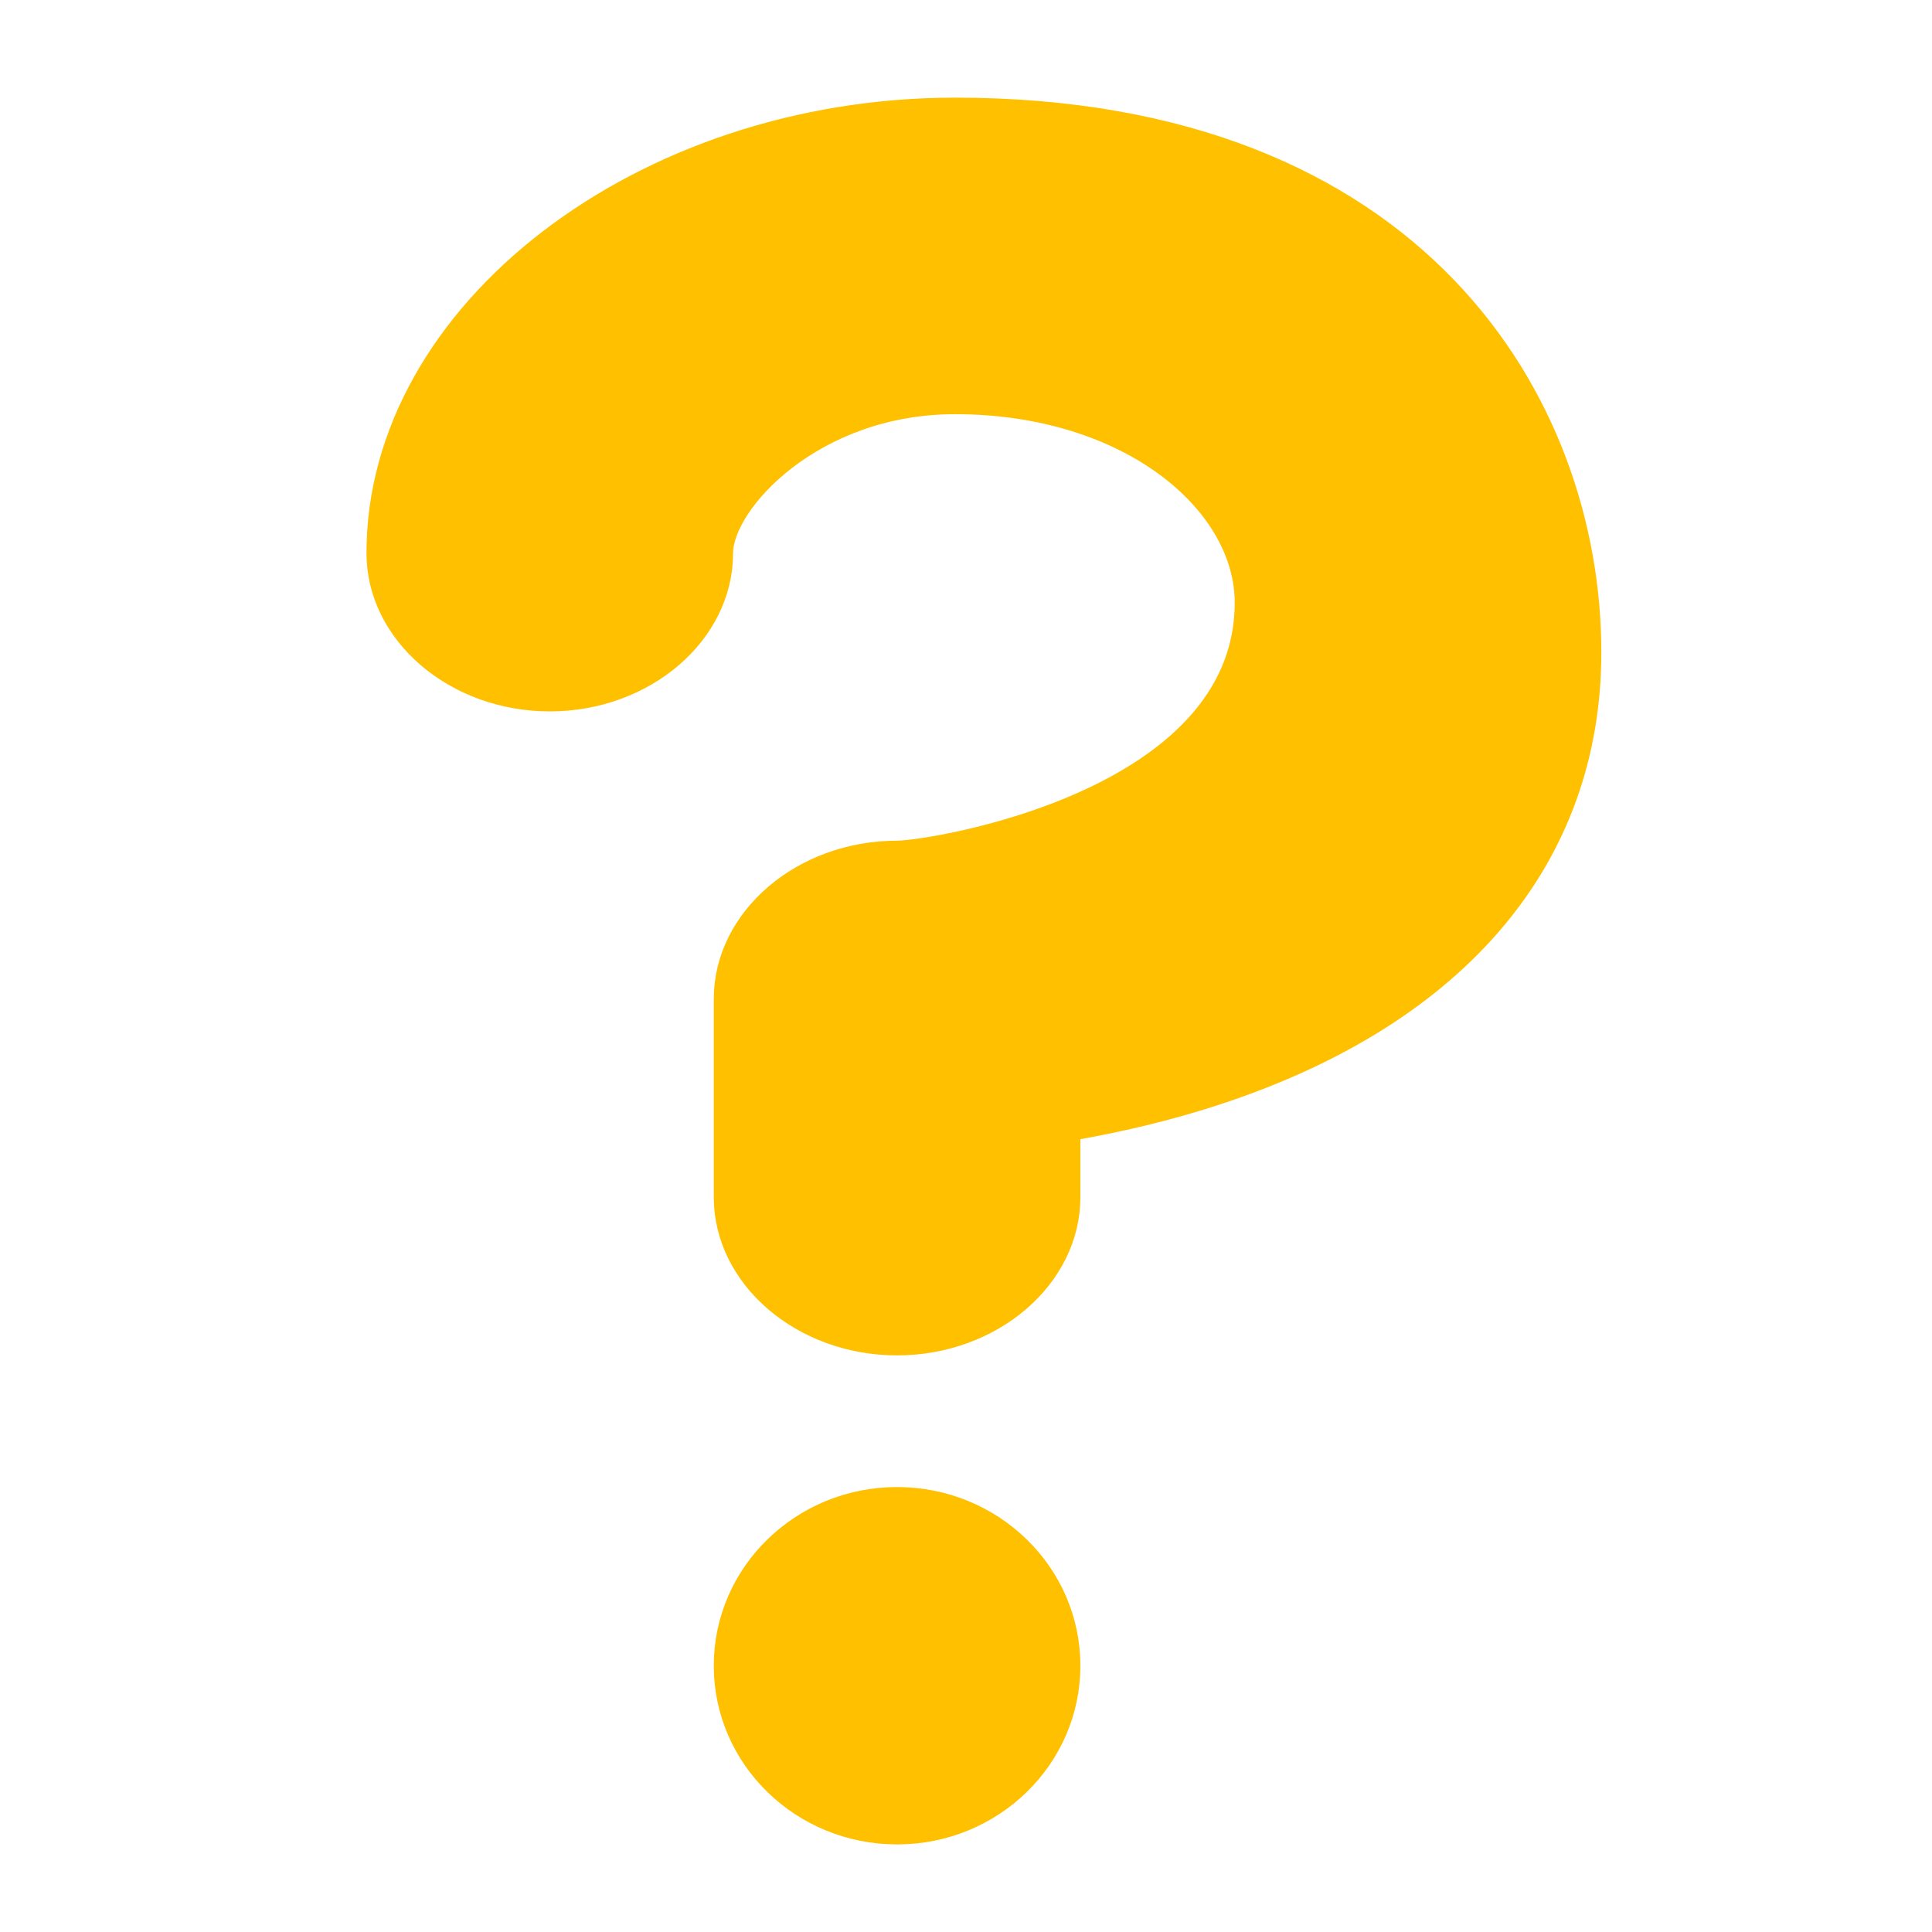
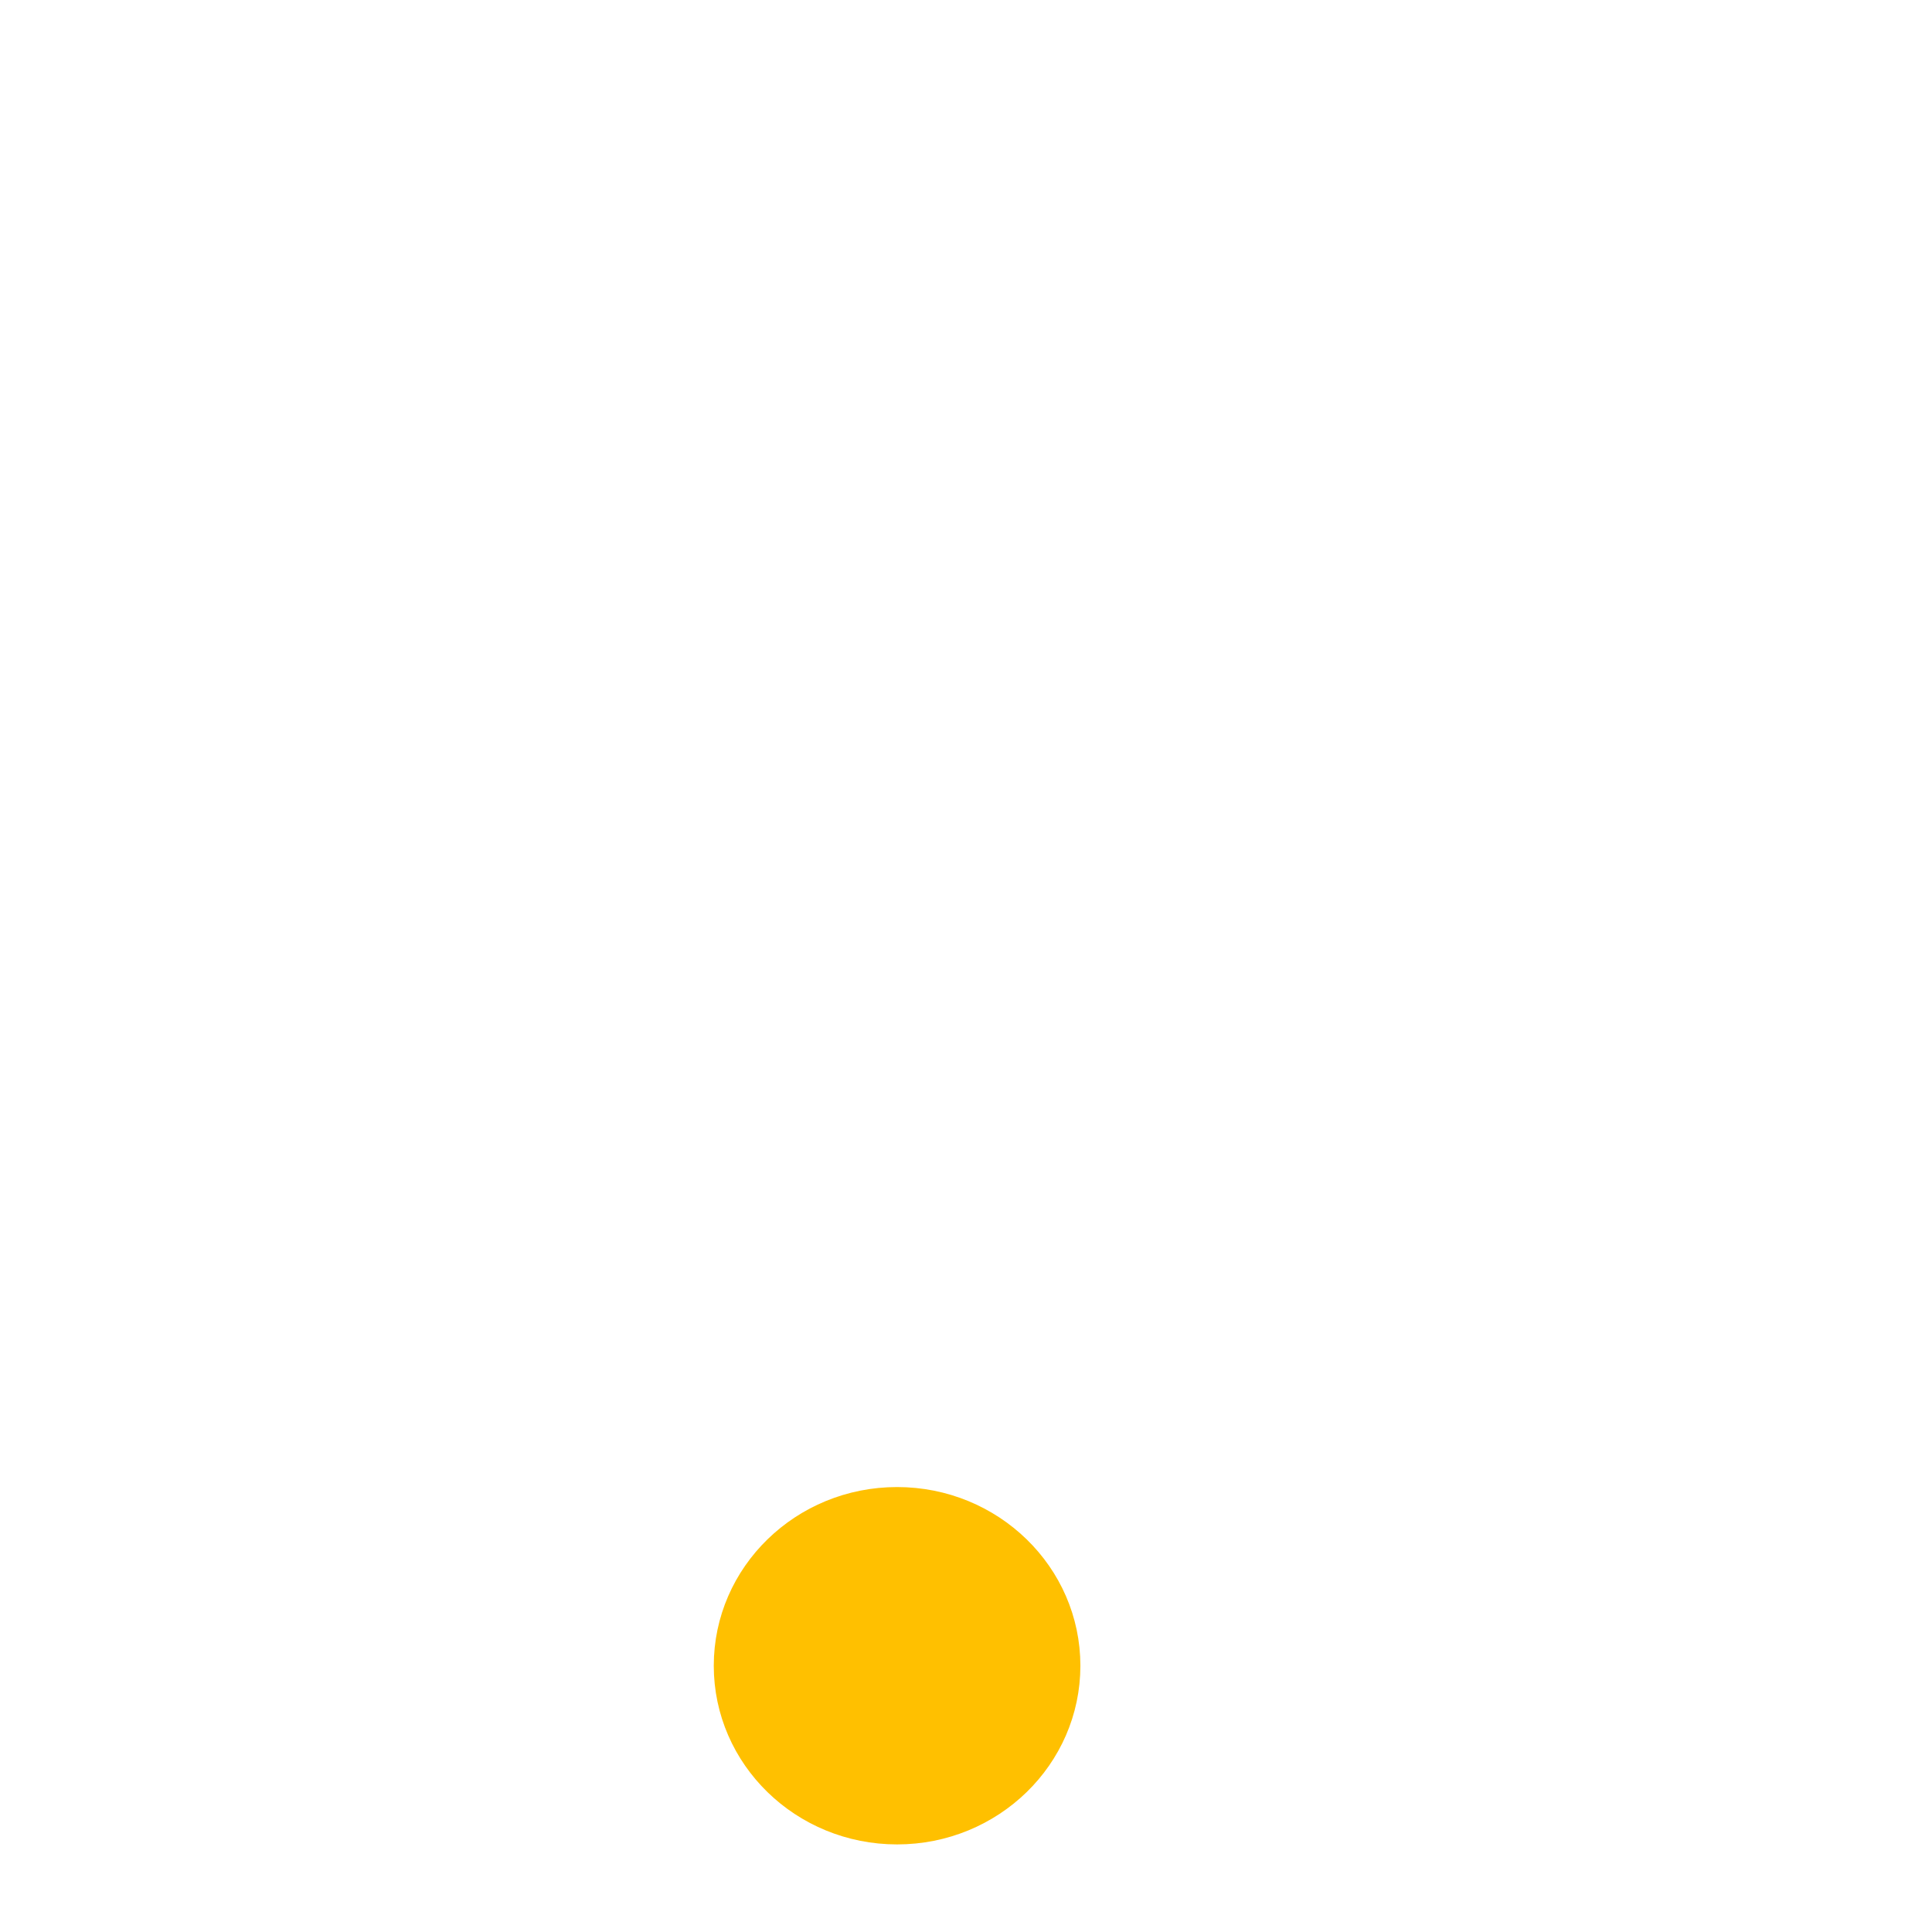
<svg xmlns="http://www.w3.org/2000/svg" width="100%" height="100%" viewBox="0 0 3334 3334" version="1.1" xml:space="preserve" style="fill-rule:evenodd;clip-rule:evenodd;stroke-linejoin:round;stroke-miterlimit:2;">
-   <path d="M1548.06,2322.28c-164.39,0 -299.663,-115.766 -299.663,-256.451l0,-341.936c0,-140.686 135.273,-256.452 299.663,-256.452c60.232,-0.513 599.326,-85.484 599.326,-427.42c-0,-170.968 -199.776,-341.936 -499.438,-341.936c-243.826,0 -399.551,170.968 -399.551,256.452c0,140.685 -135.272,256.452 -299.662,256.452c-164.39,-0 -299.663,-115.767 -299.663,-256.452c0,-416.991 457.485,-769.356 998.876,-769.356c799.1,0 1098.76,511.365 1098.76,940.324c-0,354.331 -227.444,625.144 -640.579,762.517c-89.899,30.005 -178.799,50.179 -258.409,63.856l-0,113.951c-0,140.685 -135.273,256.451 -299.663,256.451Z" style="fill:#ffc000;fill-rule:nonzero;stroke:#ffc000;stroke-width:33.33px;" />
  <ellipse cx="1548.06" cy="2874.51" rx="299.663" ry="291.683" style="fill:#ffc000;stroke:#ffc000;stroke-width:33.33px;" />
</svg>